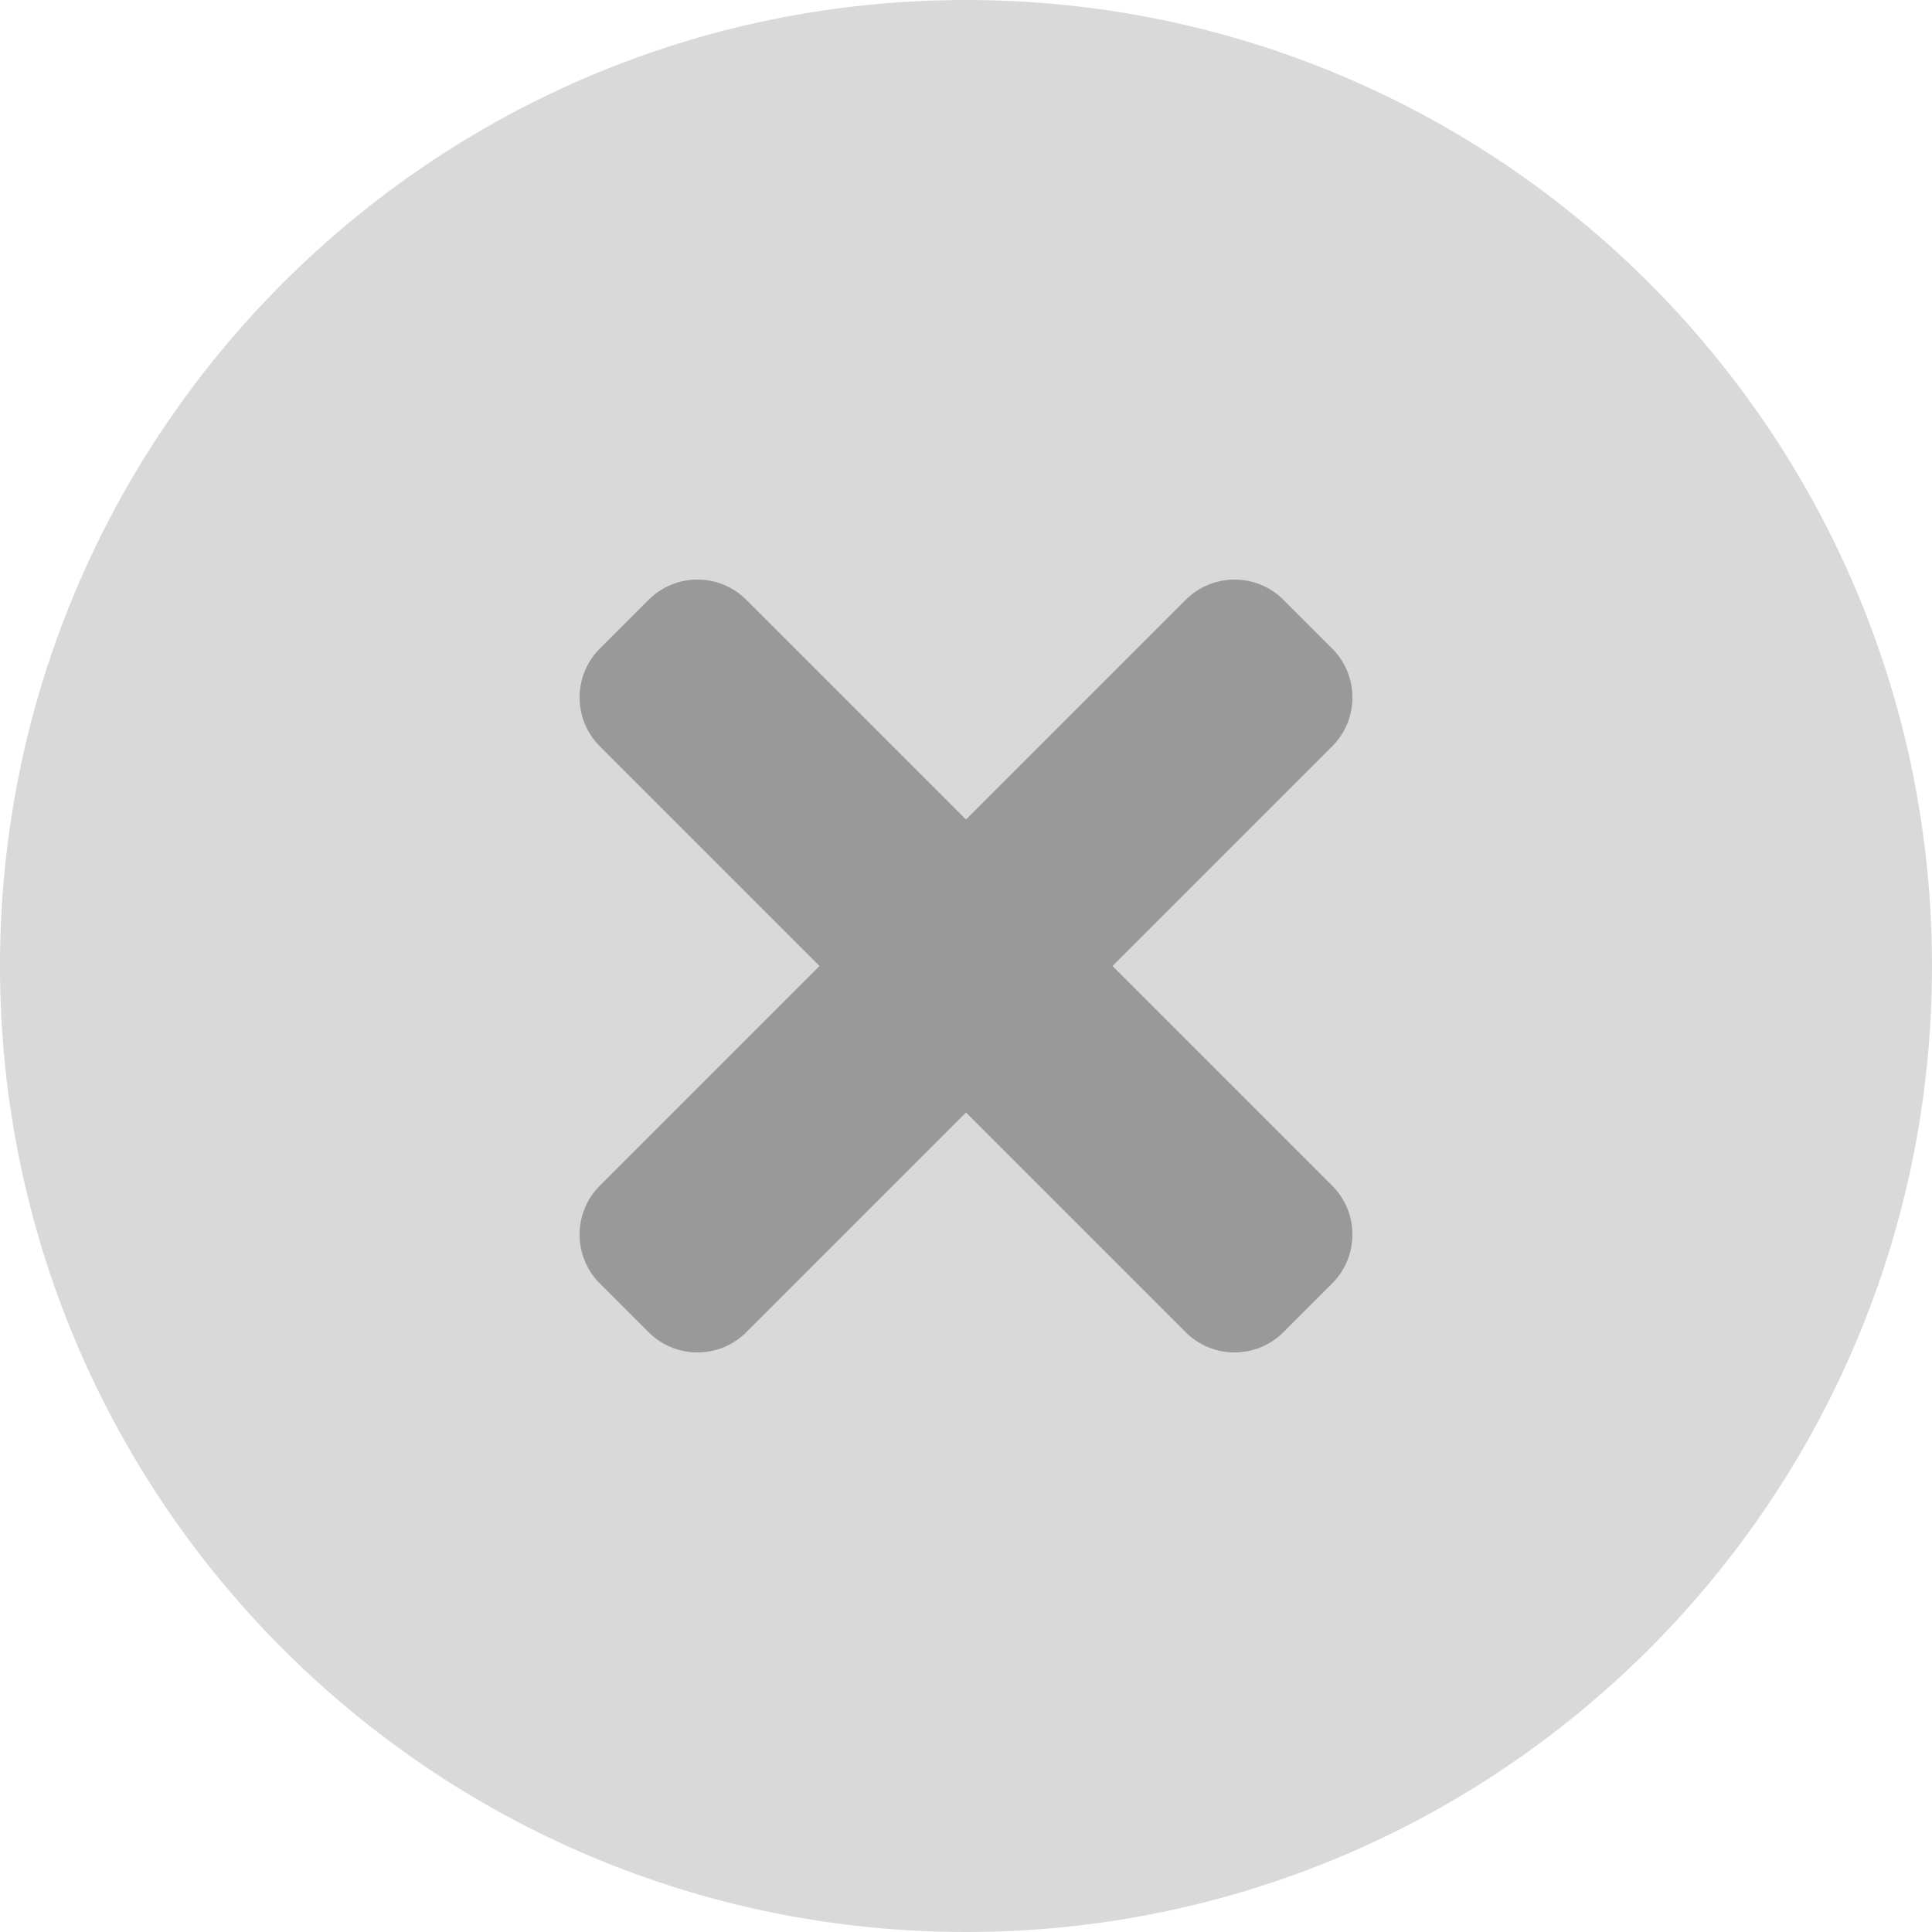
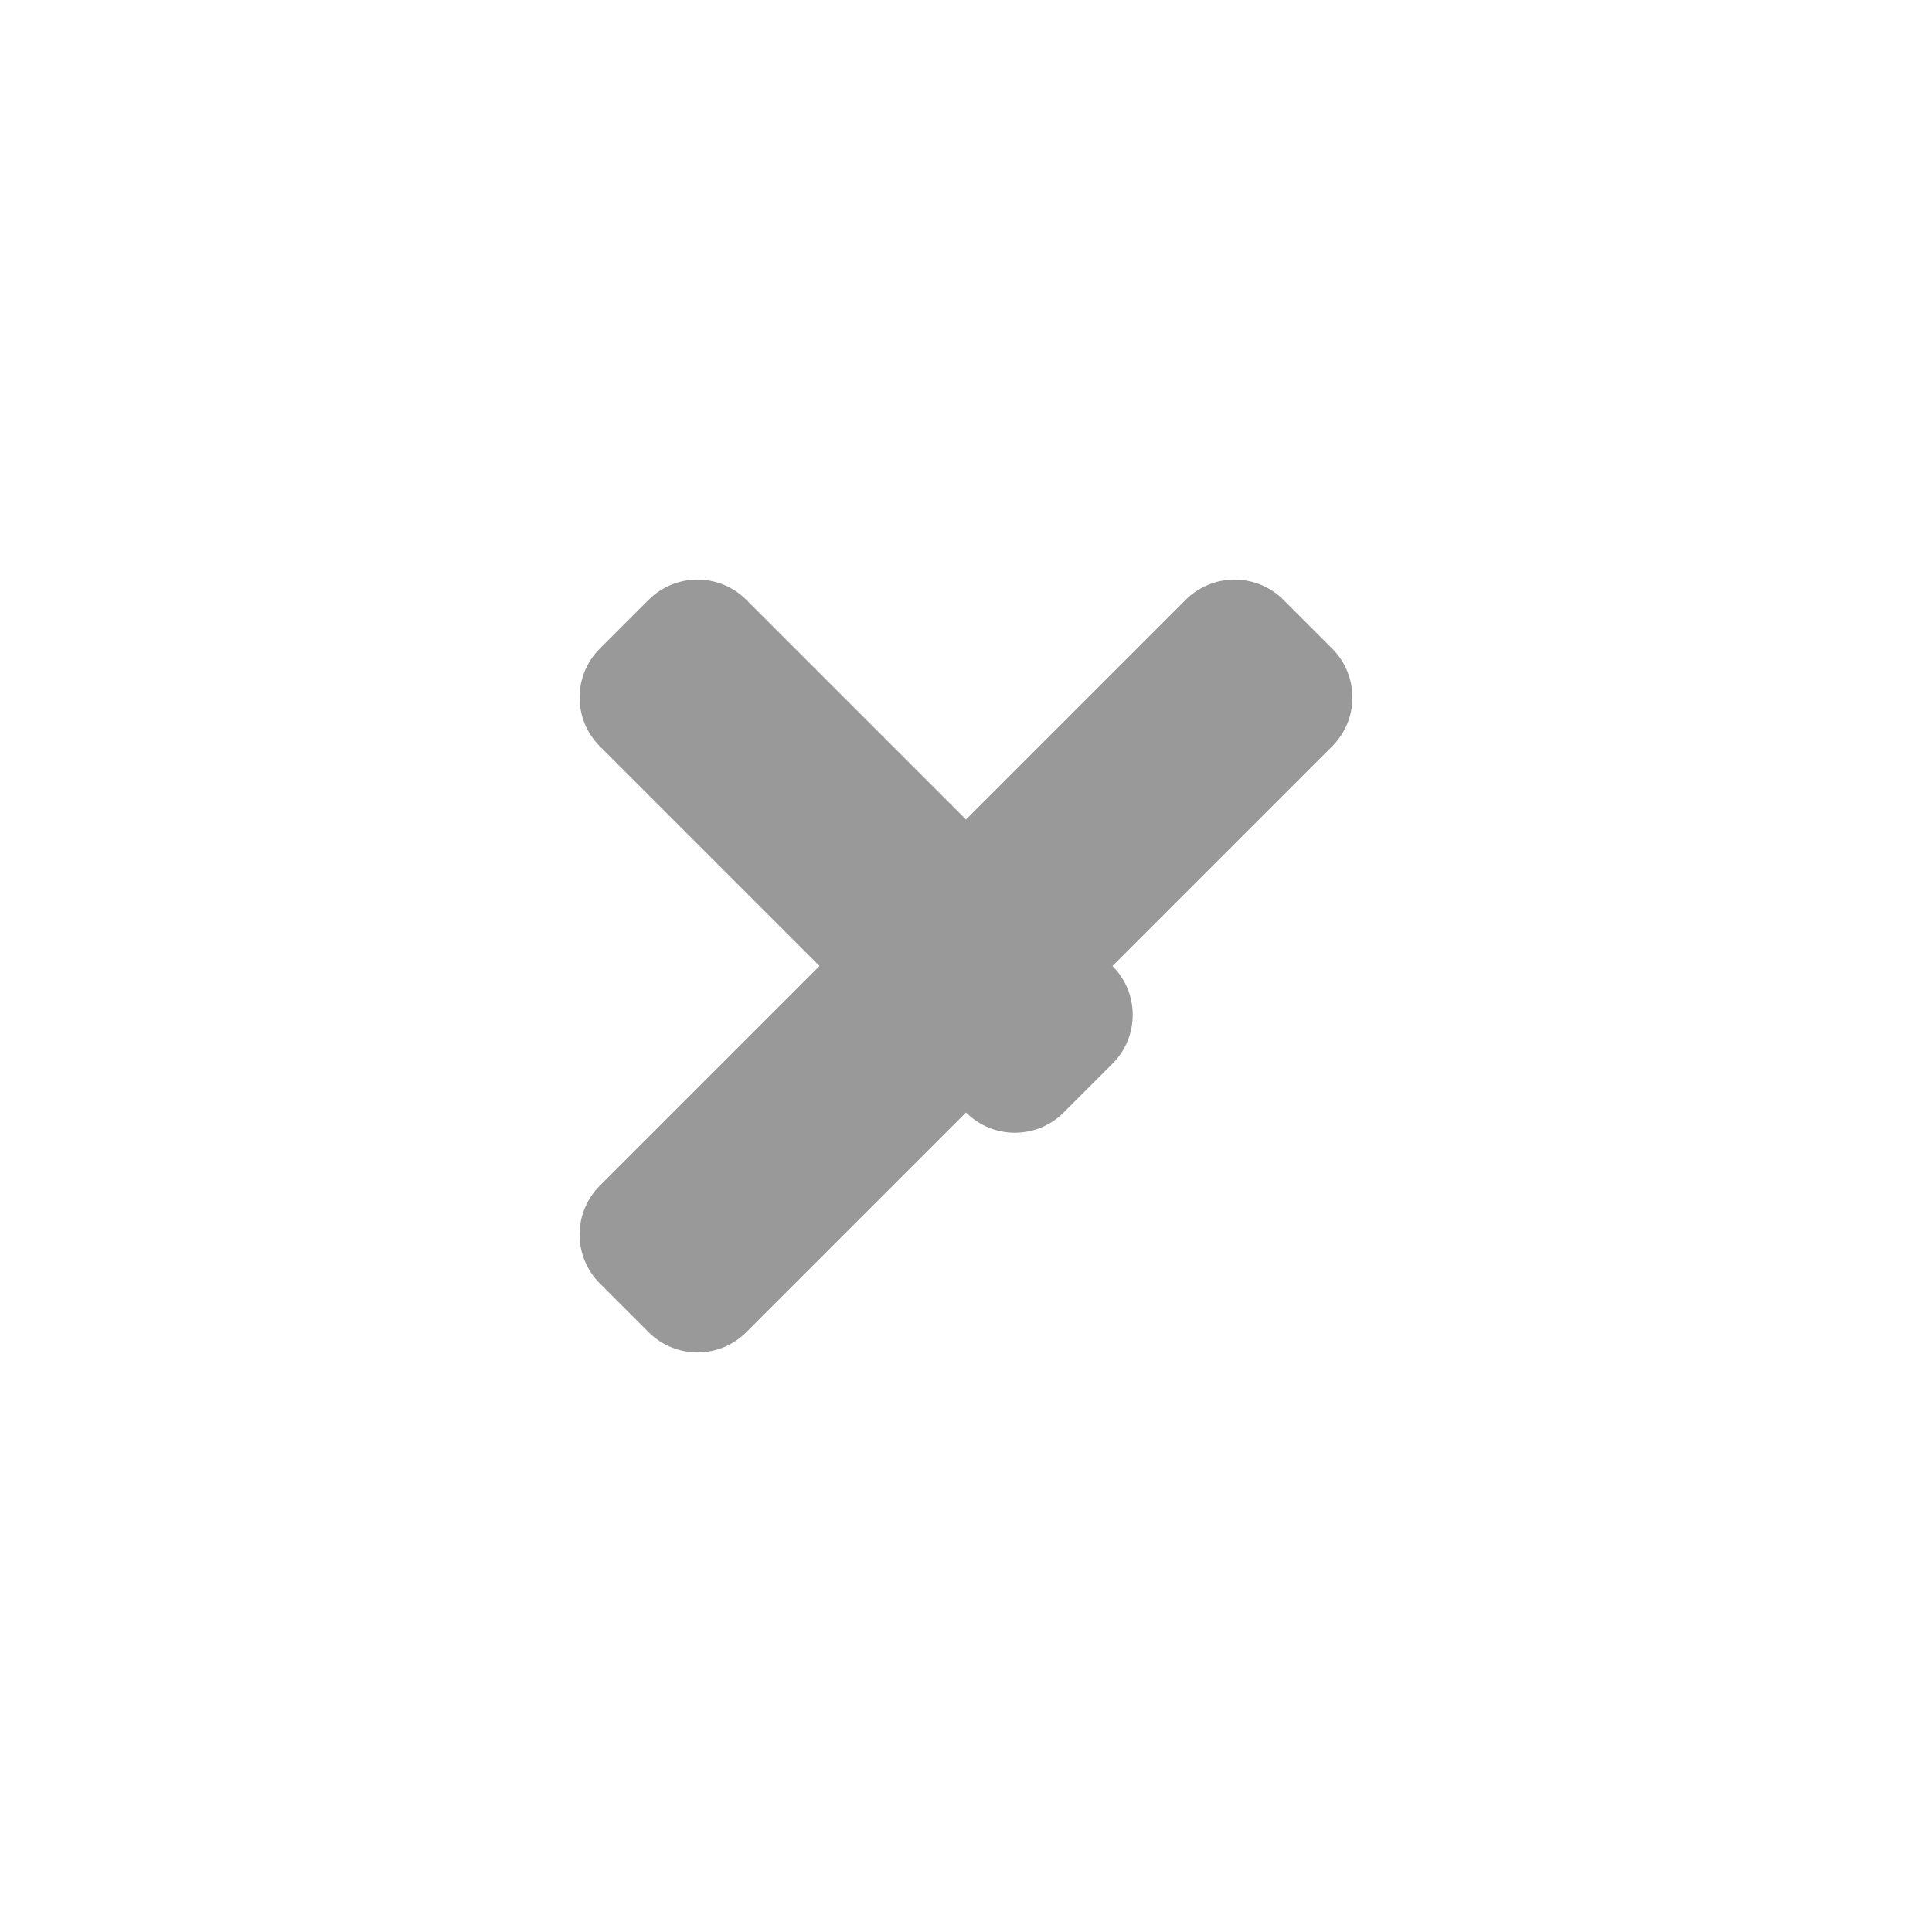
<svg xmlns="http://www.w3.org/2000/svg" id="SVGDoc" width="40" height="40" version="1.1" viewBox="0 0 40 40">
  <defs />
  <desc>Generated with Avocode.</desc>
  <g>
    <g>
      <title>button-cross</title>
      <g>
        <title>shape-ellipse</title>
-         <path d="M0,20c0,-11.046 8.954,-20 20,-20c11.046,0 20,8.954 20,20c0,11.046 -8.954,20 -20,20c-11.046,0 -20,-8.954 -20,-20z" fill="#d9d9d9" fill-opacity="1" />
      </g>
      <g>
        <title>icon-cross</title>
-         <path d="M23.033,20v0l4.549,-4.549c0.558,-0.558 0.558,-1.463 0,-2.022l-1.011,-1.011c-0.558,-0.558 -1.463,-0.558 -2.022,0l-4.549,4.549v0l-4.549,-4.549c-0.558,-0.558 -1.463,-0.558 -2.022,0l-1.011,1.011c-0.558,0.558 -0.558,1.463 0,2.022l4.549,4.549v0l-4.549,4.549c-0.558,0.558 -0.558,1.463 0,2.022l1.011,1.011c0.558,0.558 1.464,0.558 2.022,0l4.549,-4.549v0l4.549,4.549c0.558,0.558 1.464,0.558 2.022,0l1.011,-1.011c0.558,-0.558 0.558,-1.463 0,-2.022z" fill="#999999" fill-opacity="1" />
+         <path d="M23.033,20v0l4.549,-4.549c0.558,-0.558 0.558,-1.463 0,-2.022l-1.011,-1.011c-0.558,-0.558 -1.463,-0.558 -2.022,0l-4.549,4.549v0l-4.549,-4.549c-0.558,-0.558 -1.463,-0.558 -2.022,0l-1.011,1.011c-0.558,0.558 -0.558,1.463 0,2.022l4.549,4.549v0l-4.549,4.549c-0.558,0.558 -0.558,1.463 0,2.022l1.011,1.011c0.558,0.558 1.464,0.558 2.022,0l4.549,-4.549v0c0.558,0.558 1.464,0.558 2.022,0l1.011,-1.011c0.558,-0.558 0.558,-1.463 0,-2.022z" fill="#999999" fill-opacity="1" />
      </g>
    </g>
  </g>
</svg>